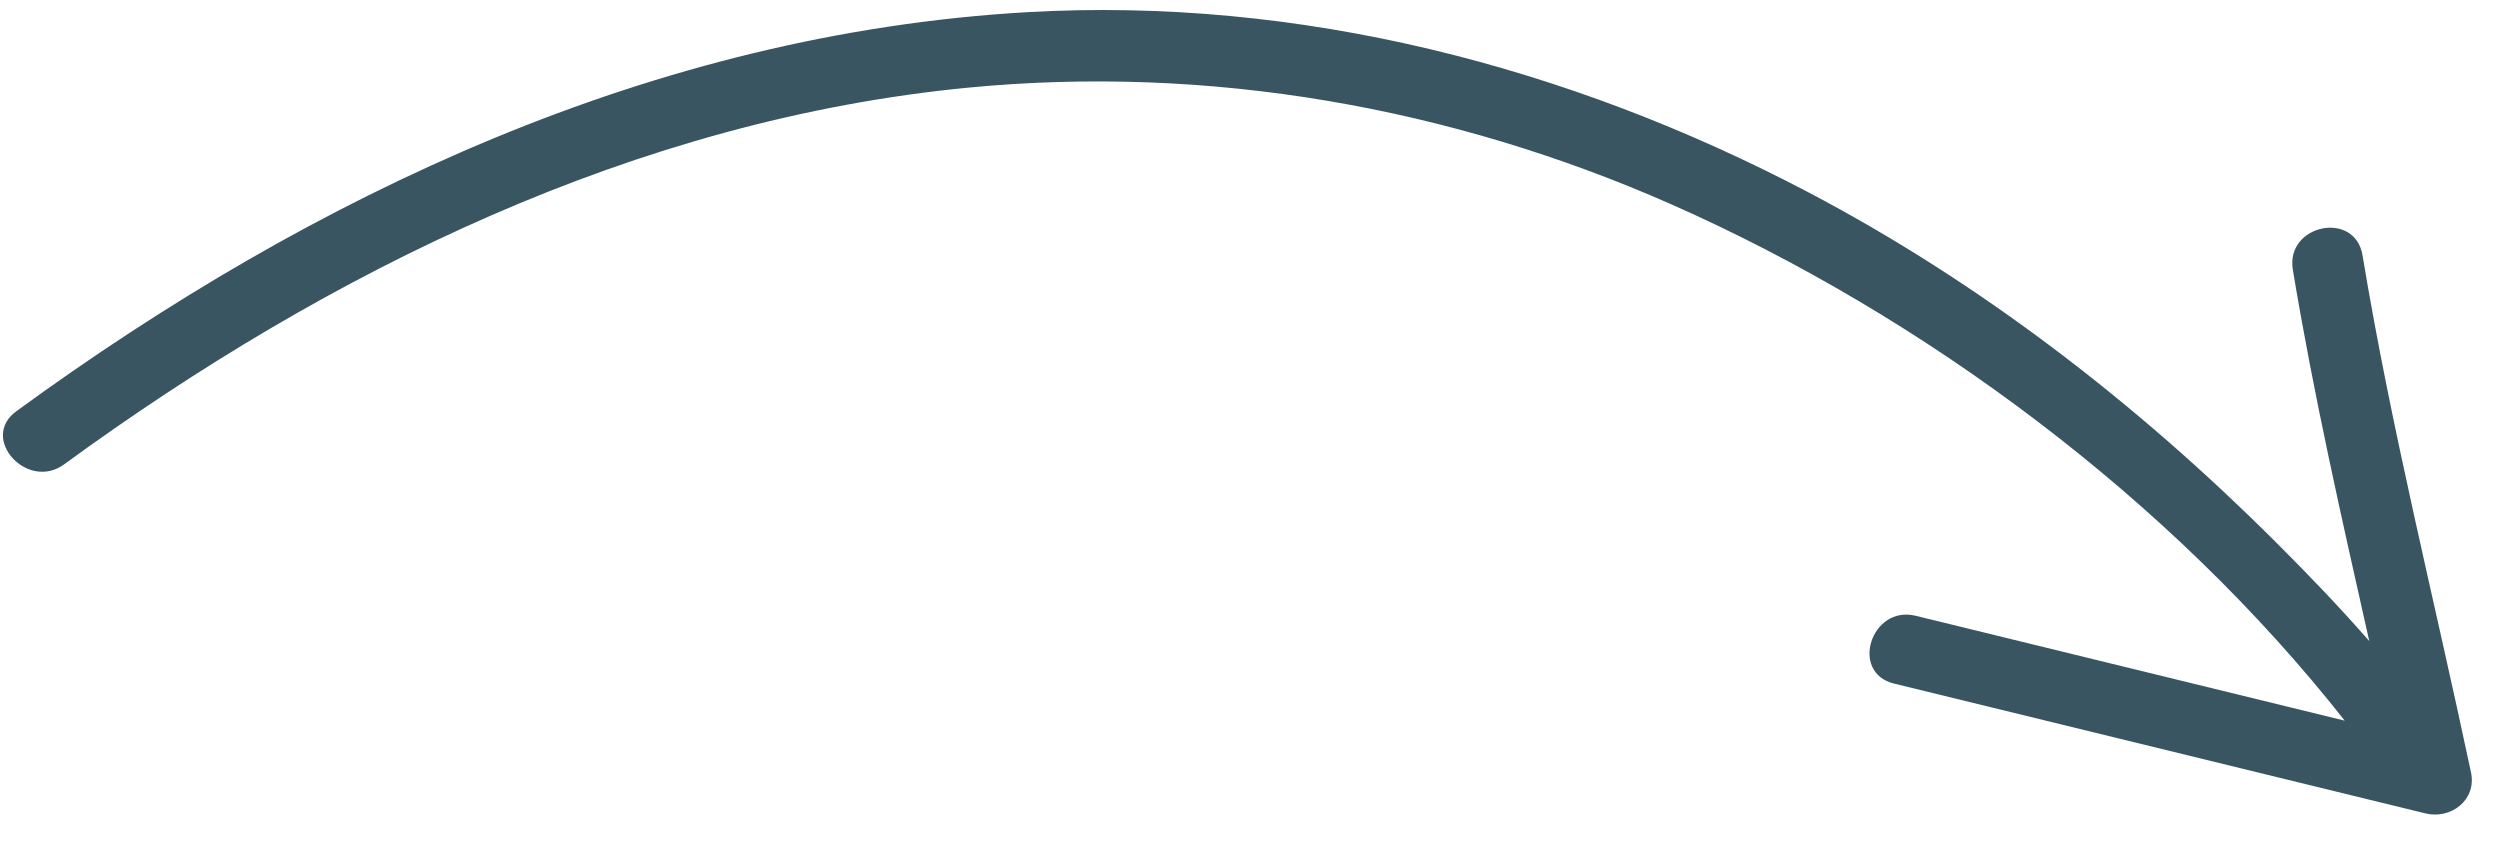
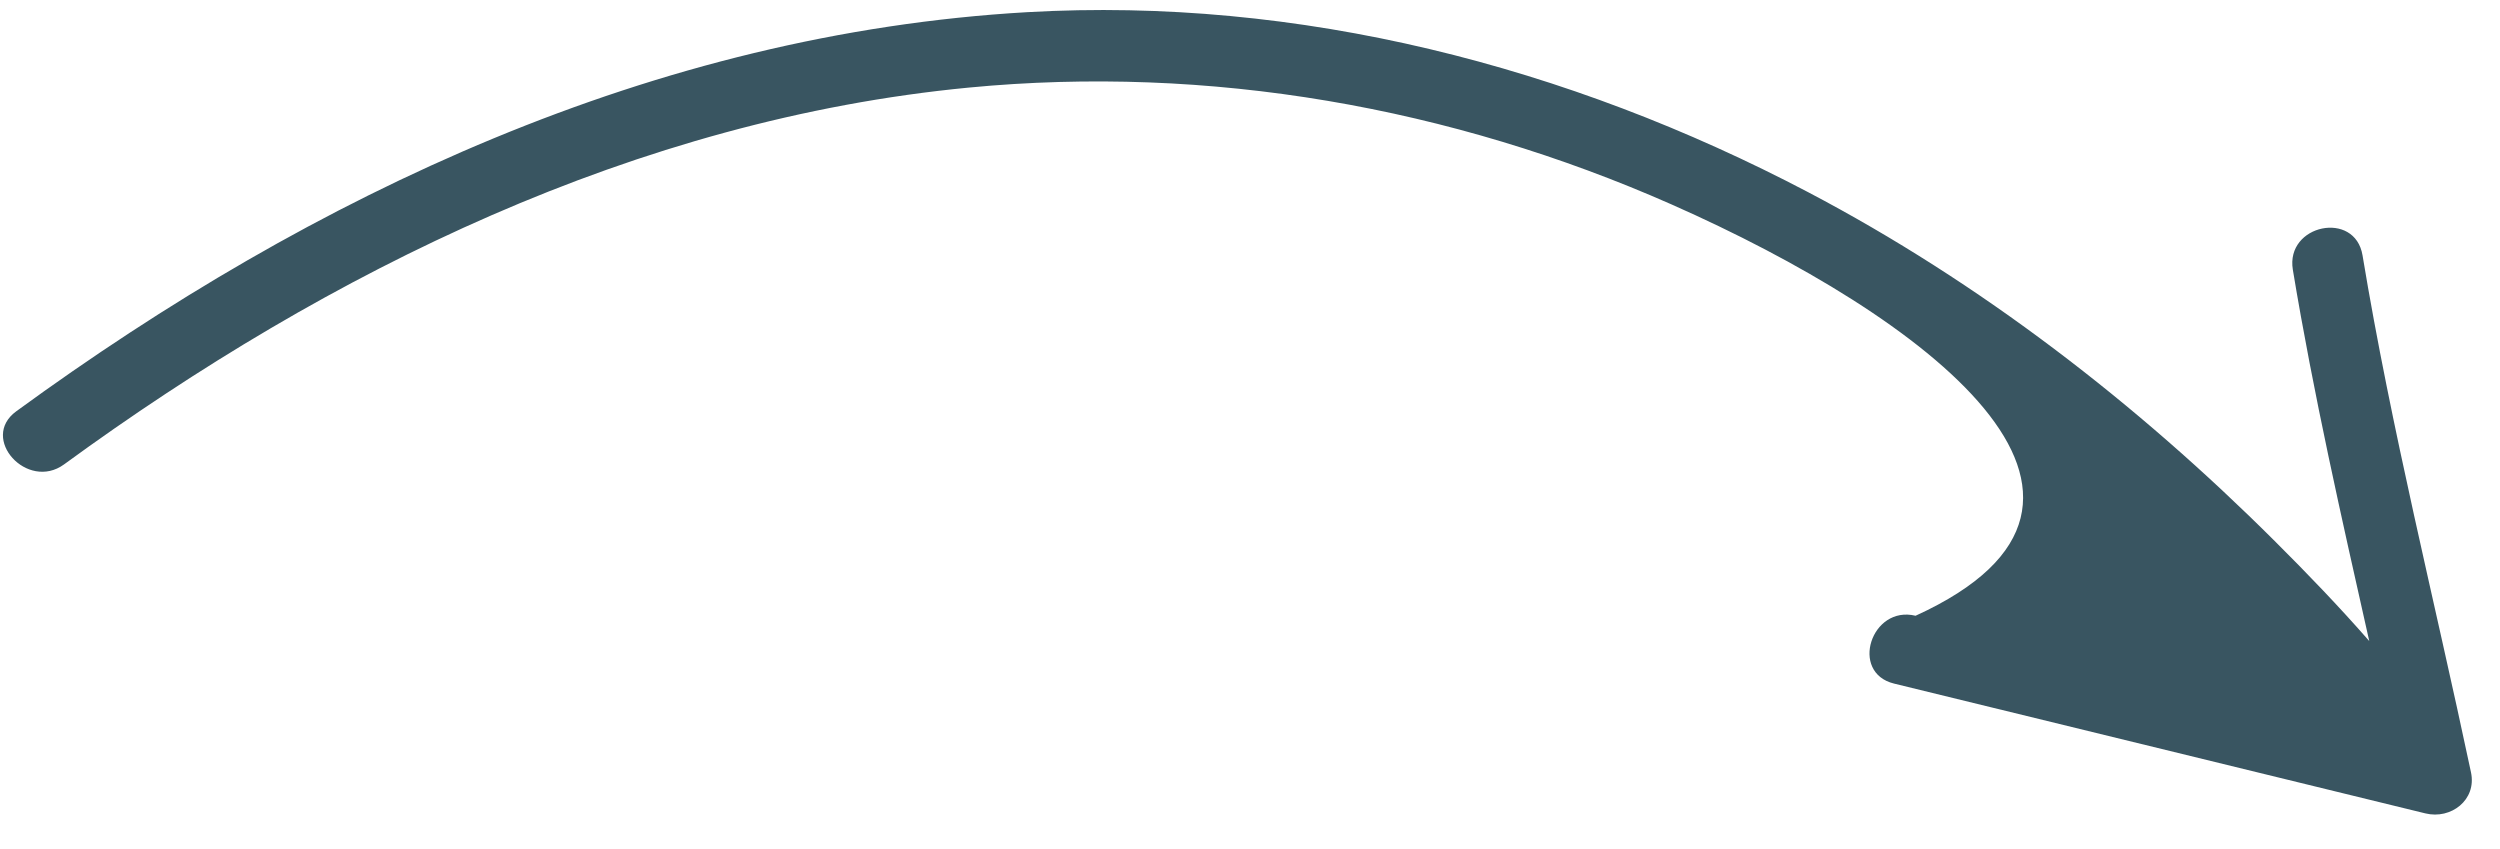
<svg xmlns="http://www.w3.org/2000/svg" width="53" height="18" viewBox="0 0 53 18" fill="none">
-   <path d="M0.344 8.72C6.654 4.116 13.879 0.713 21.778 0.258C27.536 -0.071 33.24 1.399 38.33 4.073C41.985 5.993 45.303 8.557 48.223 11.469C48.907 12.15 49.586 12.856 50.228 13.59C49.641 10.974 49.044 8.354 48.608 5.717C48.45 4.76 49.927 4.45 50.086 5.415C50.693 9.087 51.614 12.732 52.385 16.374C52.51 16.96 51.958 17.377 51.419 17.244C47.665 16.328 43.91 15.41 40.154 14.492C39.205 14.26 39.67 12.825 40.61 13.054C43.643 13.795 46.674 14.536 49.708 15.278C46.017 10.587 40.794 6.703 35.437 4.334C30.759 2.267 25.625 1.368 20.537 1.857C13.506 2.533 6.992 5.732 1.357 9.846C0.58 10.412 -0.44 9.293 0.344 8.72Z" fill="#395561" />
+   <path d="M0.344 8.72C6.654 4.116 13.879 0.713 21.778 0.258C27.536 -0.071 33.24 1.399 38.33 4.073C41.985 5.993 45.303 8.557 48.223 11.469C48.907 12.15 49.586 12.856 50.228 13.59C49.641 10.974 49.044 8.354 48.608 5.717C48.45 4.76 49.927 4.45 50.086 5.415C50.693 9.087 51.614 12.732 52.385 16.374C52.51 16.96 51.958 17.377 51.419 17.244C47.665 16.328 43.91 15.41 40.154 14.492C39.205 14.26 39.67 12.825 40.61 13.054C46.017 10.587 40.794 6.703 35.437 4.334C30.759 2.267 25.625 1.368 20.537 1.857C13.506 2.533 6.992 5.732 1.357 9.846C0.58 10.412 -0.44 9.293 0.344 8.72Z" fill="#395561" />
</svg>